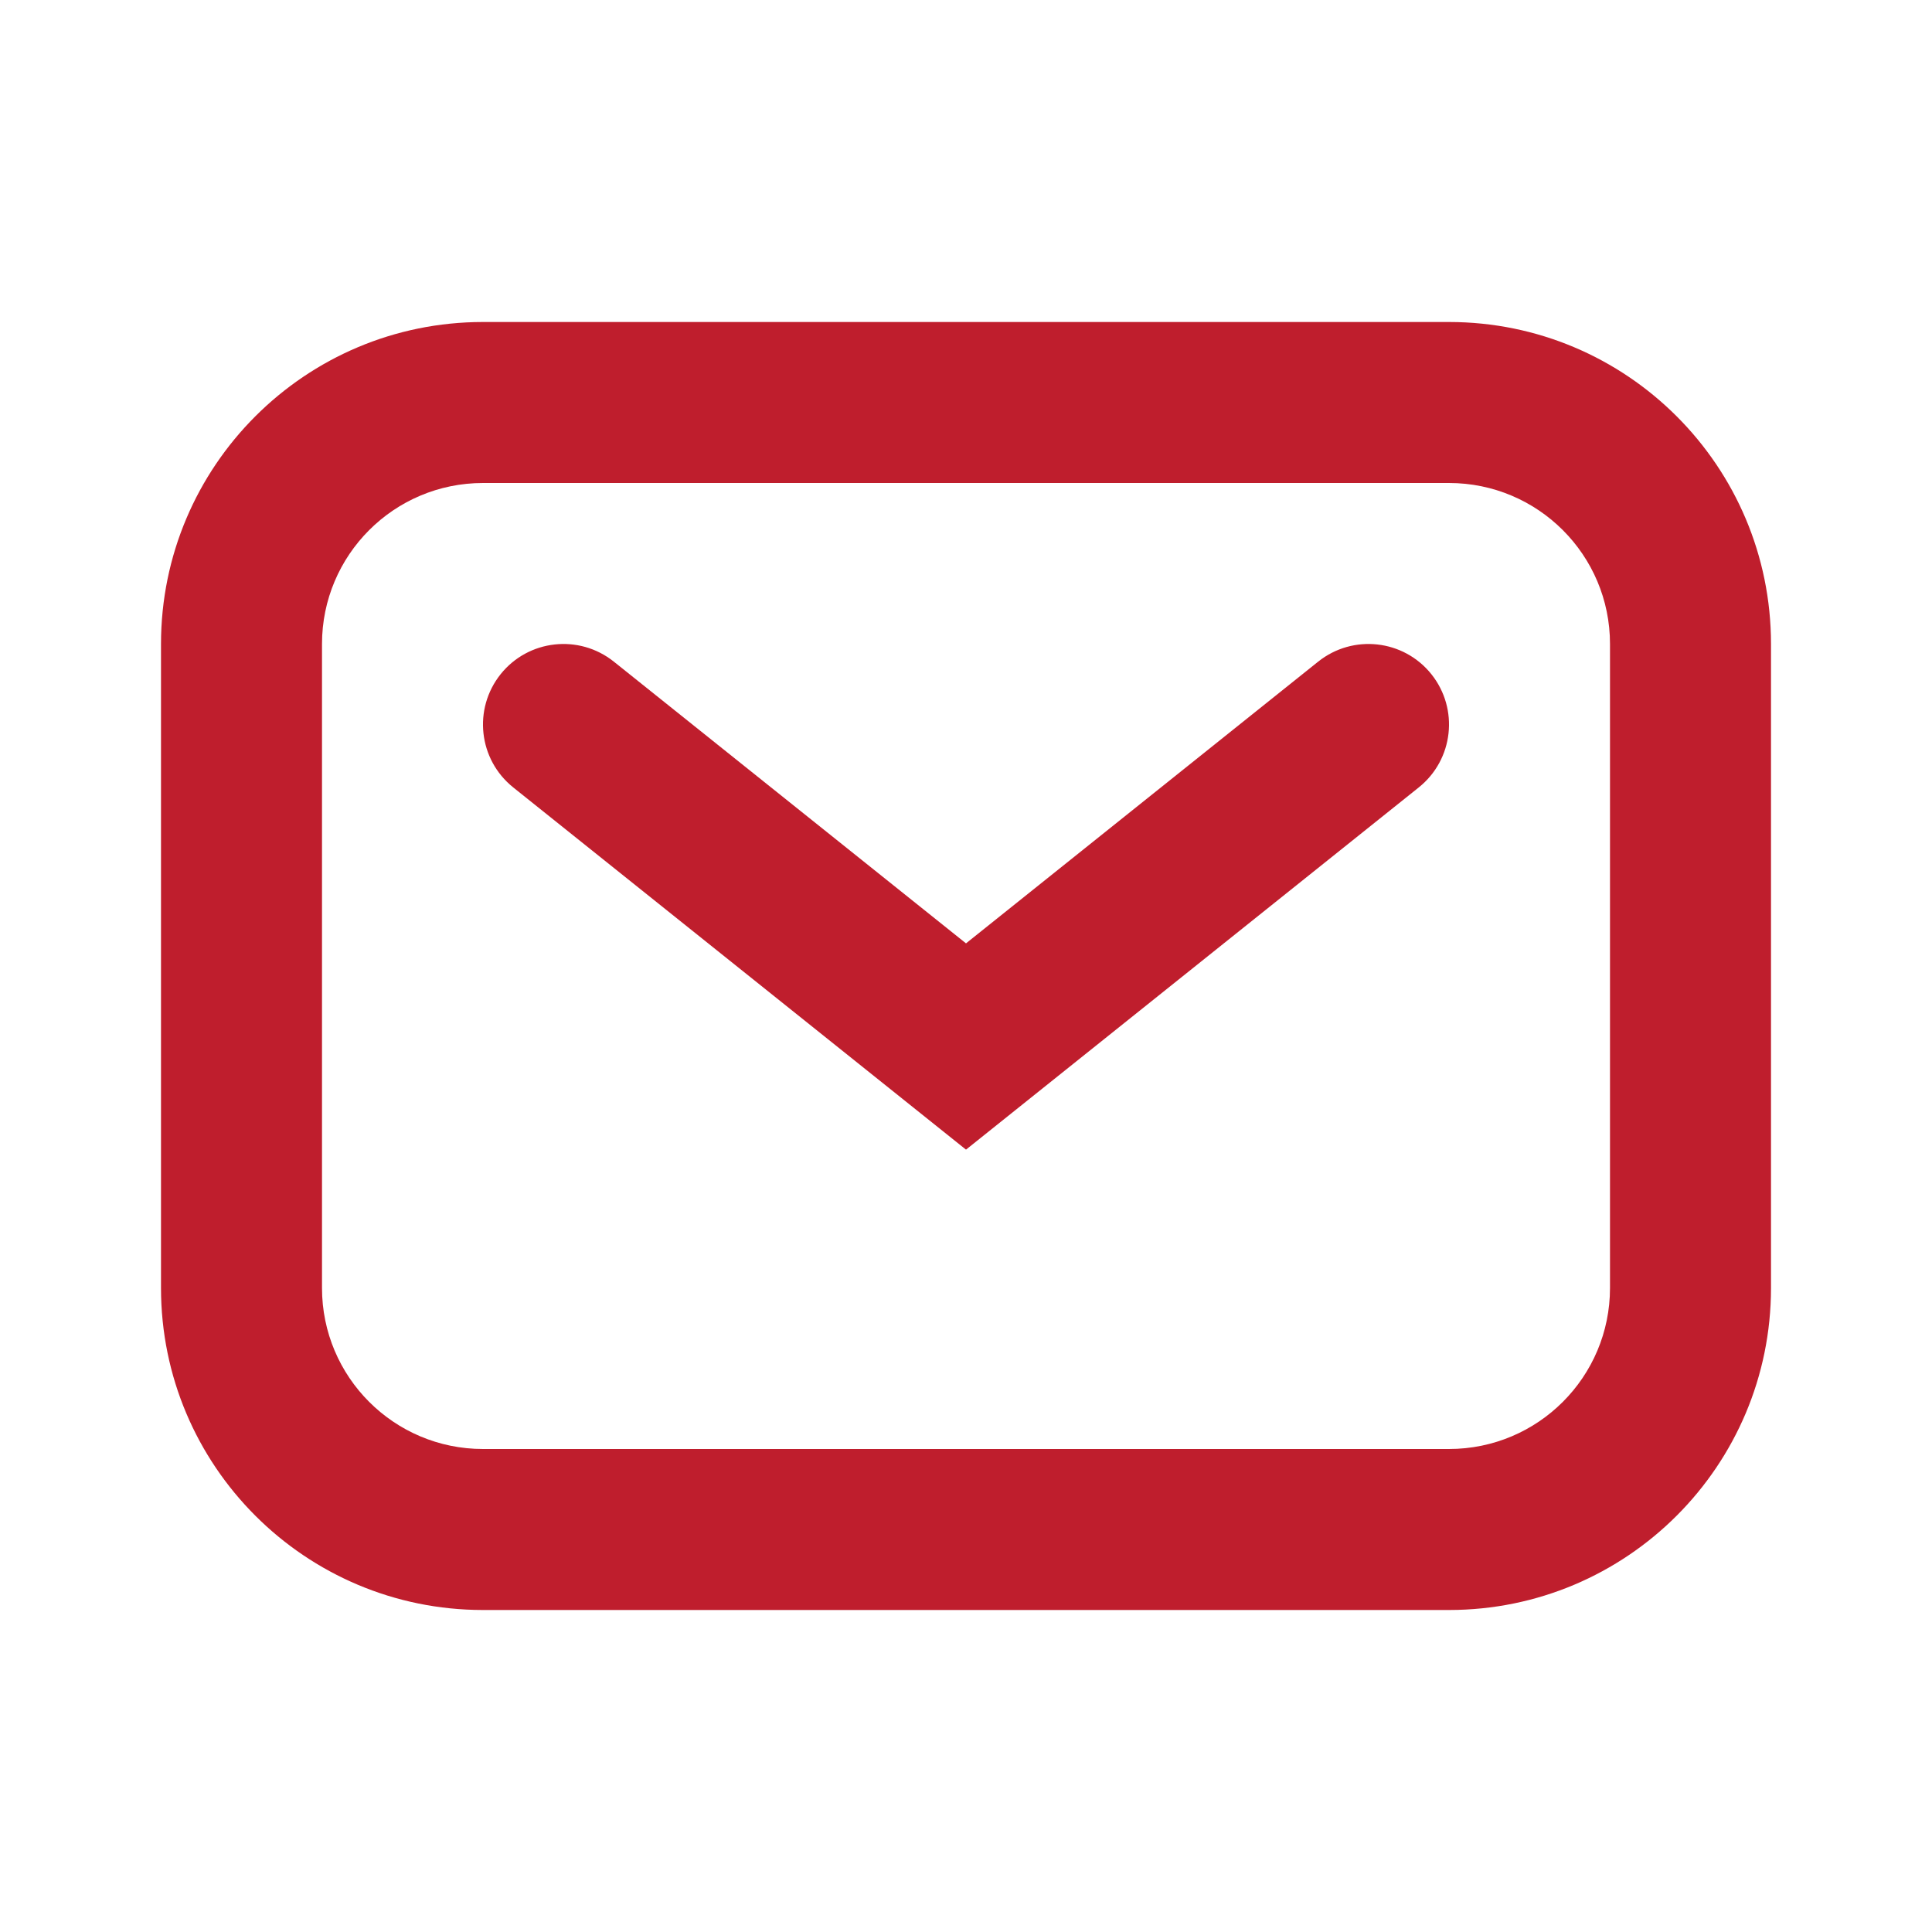
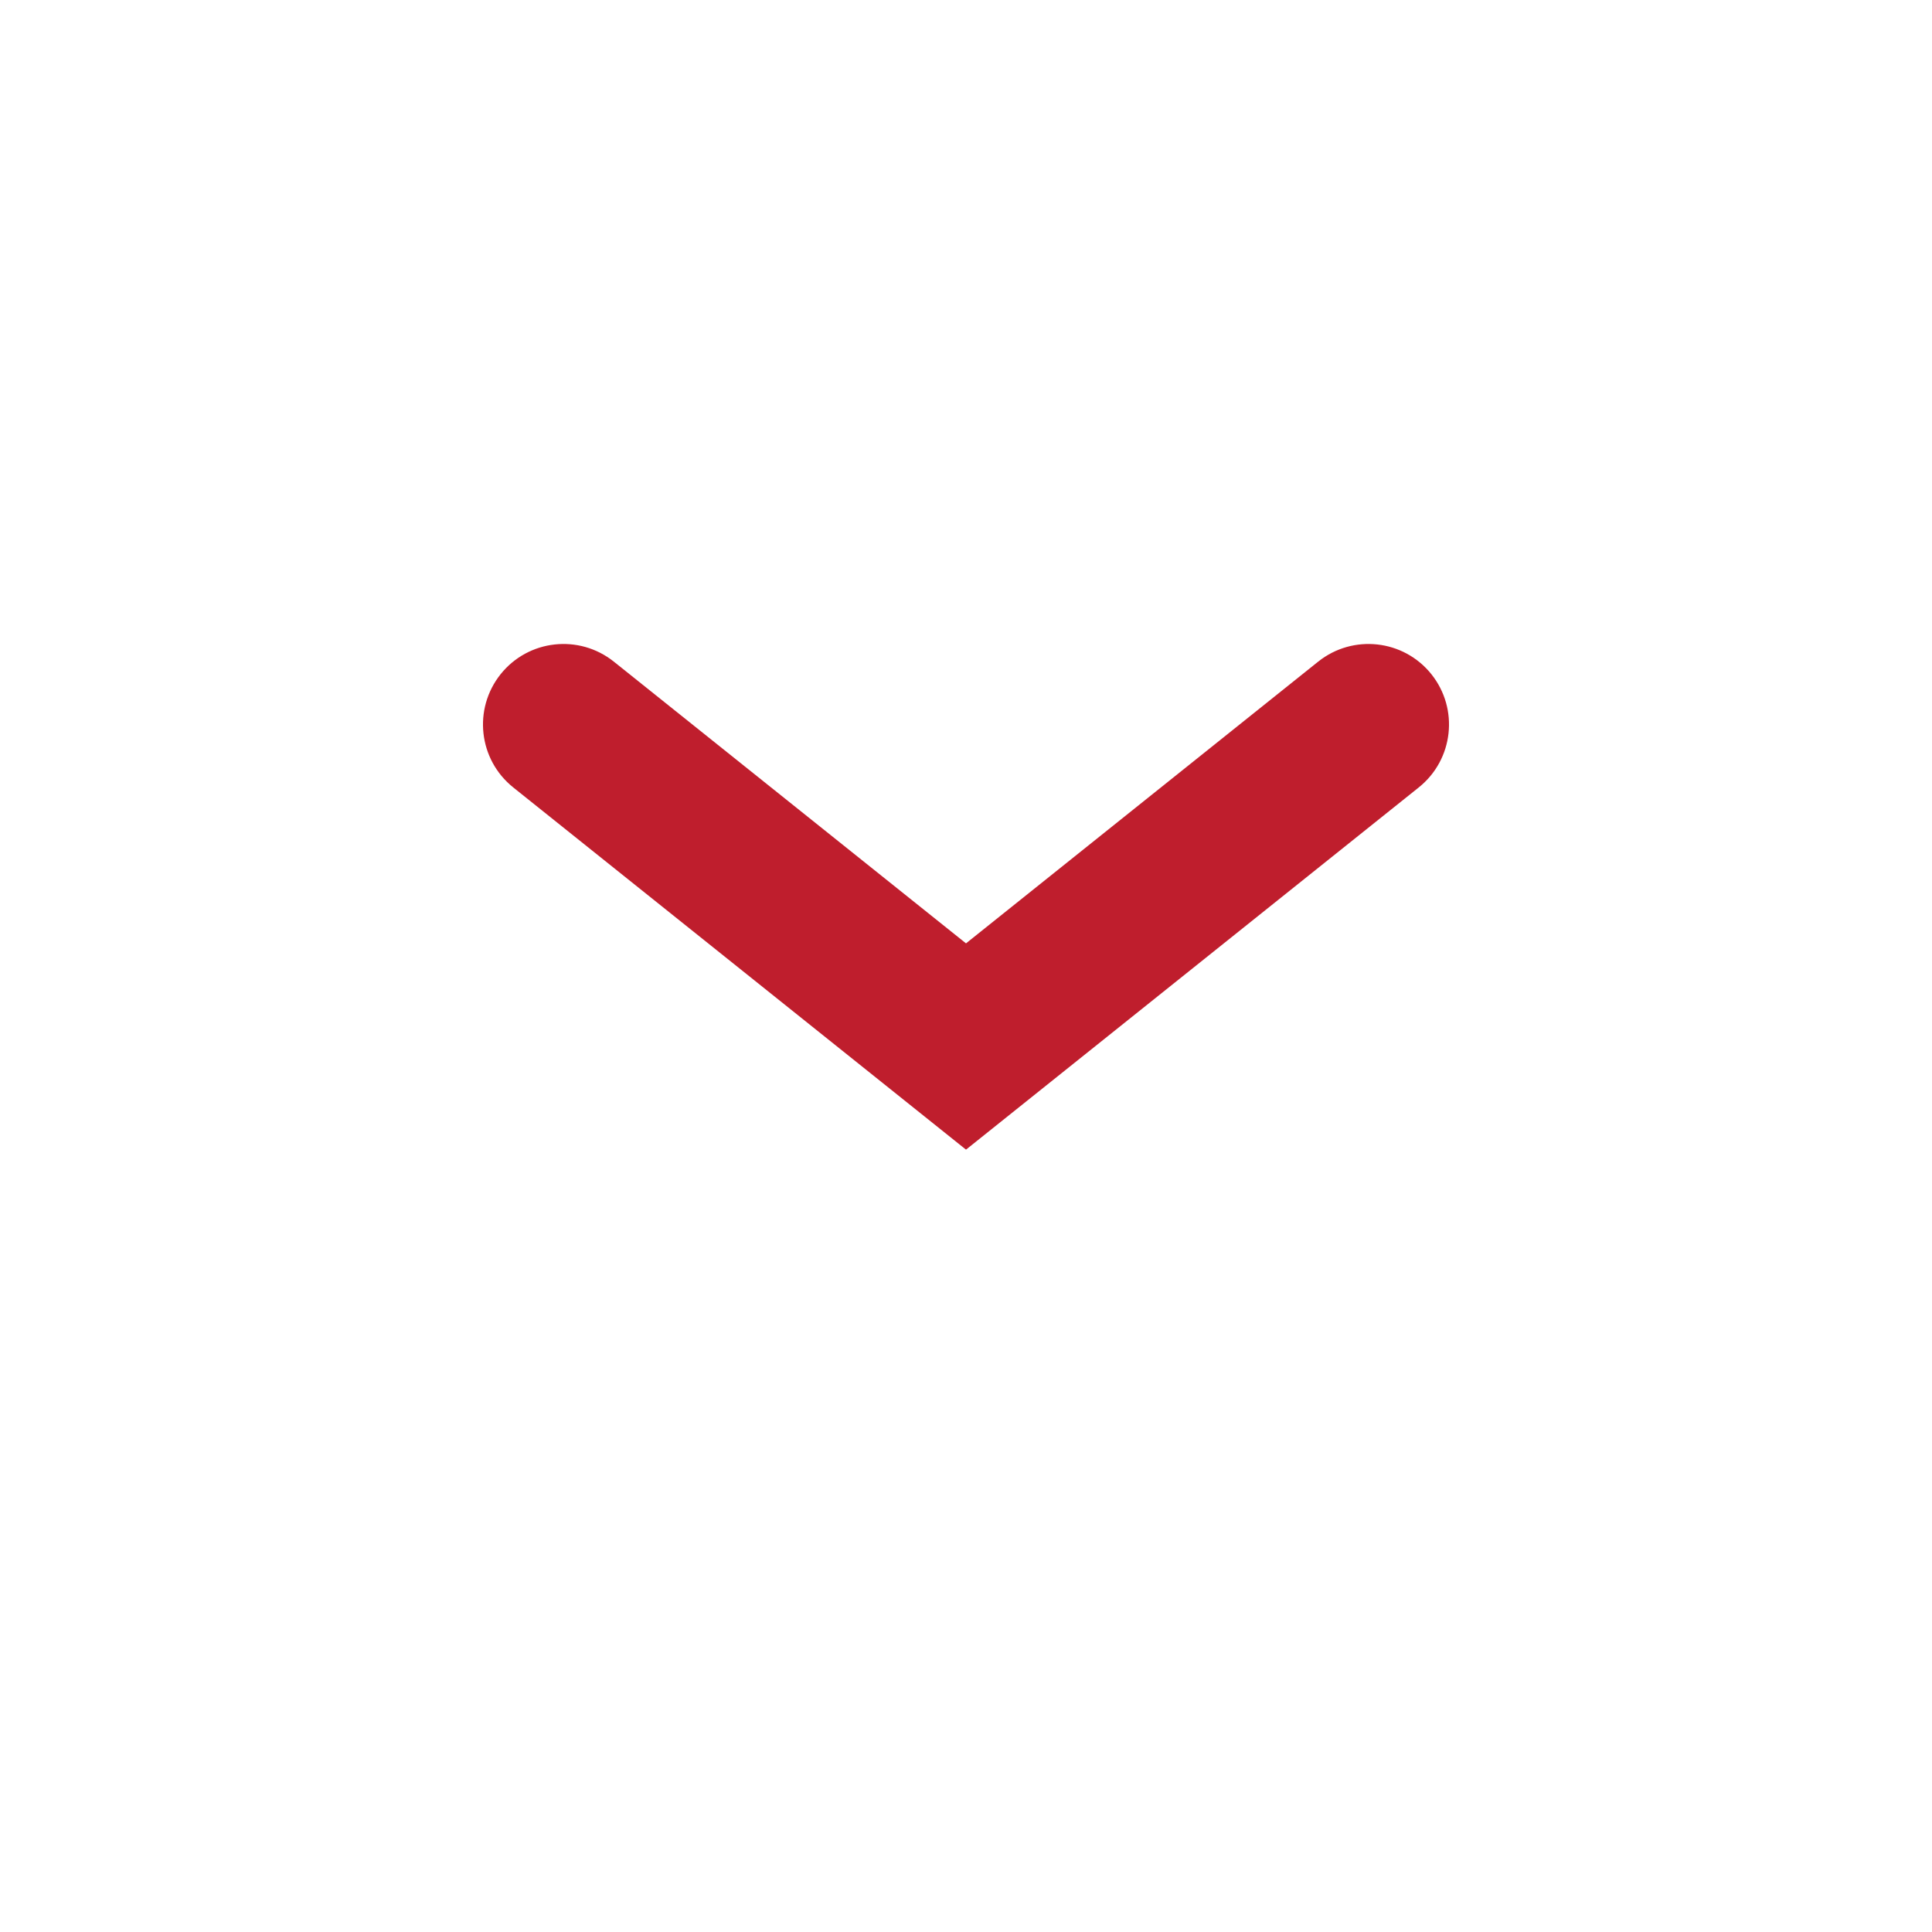
<svg xmlns="http://www.w3.org/2000/svg" width="24" height="24" viewBox="0 0 24 24" fill="none">
-   <path fill-rule="evenodd" clip-rule="evenodd" d="M2 8C2 5.791 3.791 4 6 4H18C20.209 4 22 5.791 22 8V16C22 18.209 20.209 20 18 20H6C3.791 20 2 18.209 2 16V8ZM6 6C4.895 6 4 6.895 4 8V16C4 17.105 4.895 18 6 18H18C19.105 18 20 17.105 20 16V8C20 6.895 19.105 6 18 6H6Z" fill="#BF1E2D" />
  <path fill-rule="evenodd" clip-rule="evenodd" d="M6.219 8.375C6.564 7.944 7.193 7.874 7.625 8.219L12 11.719L16.375 8.219C16.807 7.874 17.436 7.944 17.781 8.375C18.126 8.807 18.056 9.436 17.625 9.781L12 14.281L6.375 9.781C5.944 9.436 5.874 8.807 6.219 8.375Z" fill="#BF1E2D" />
</svg>